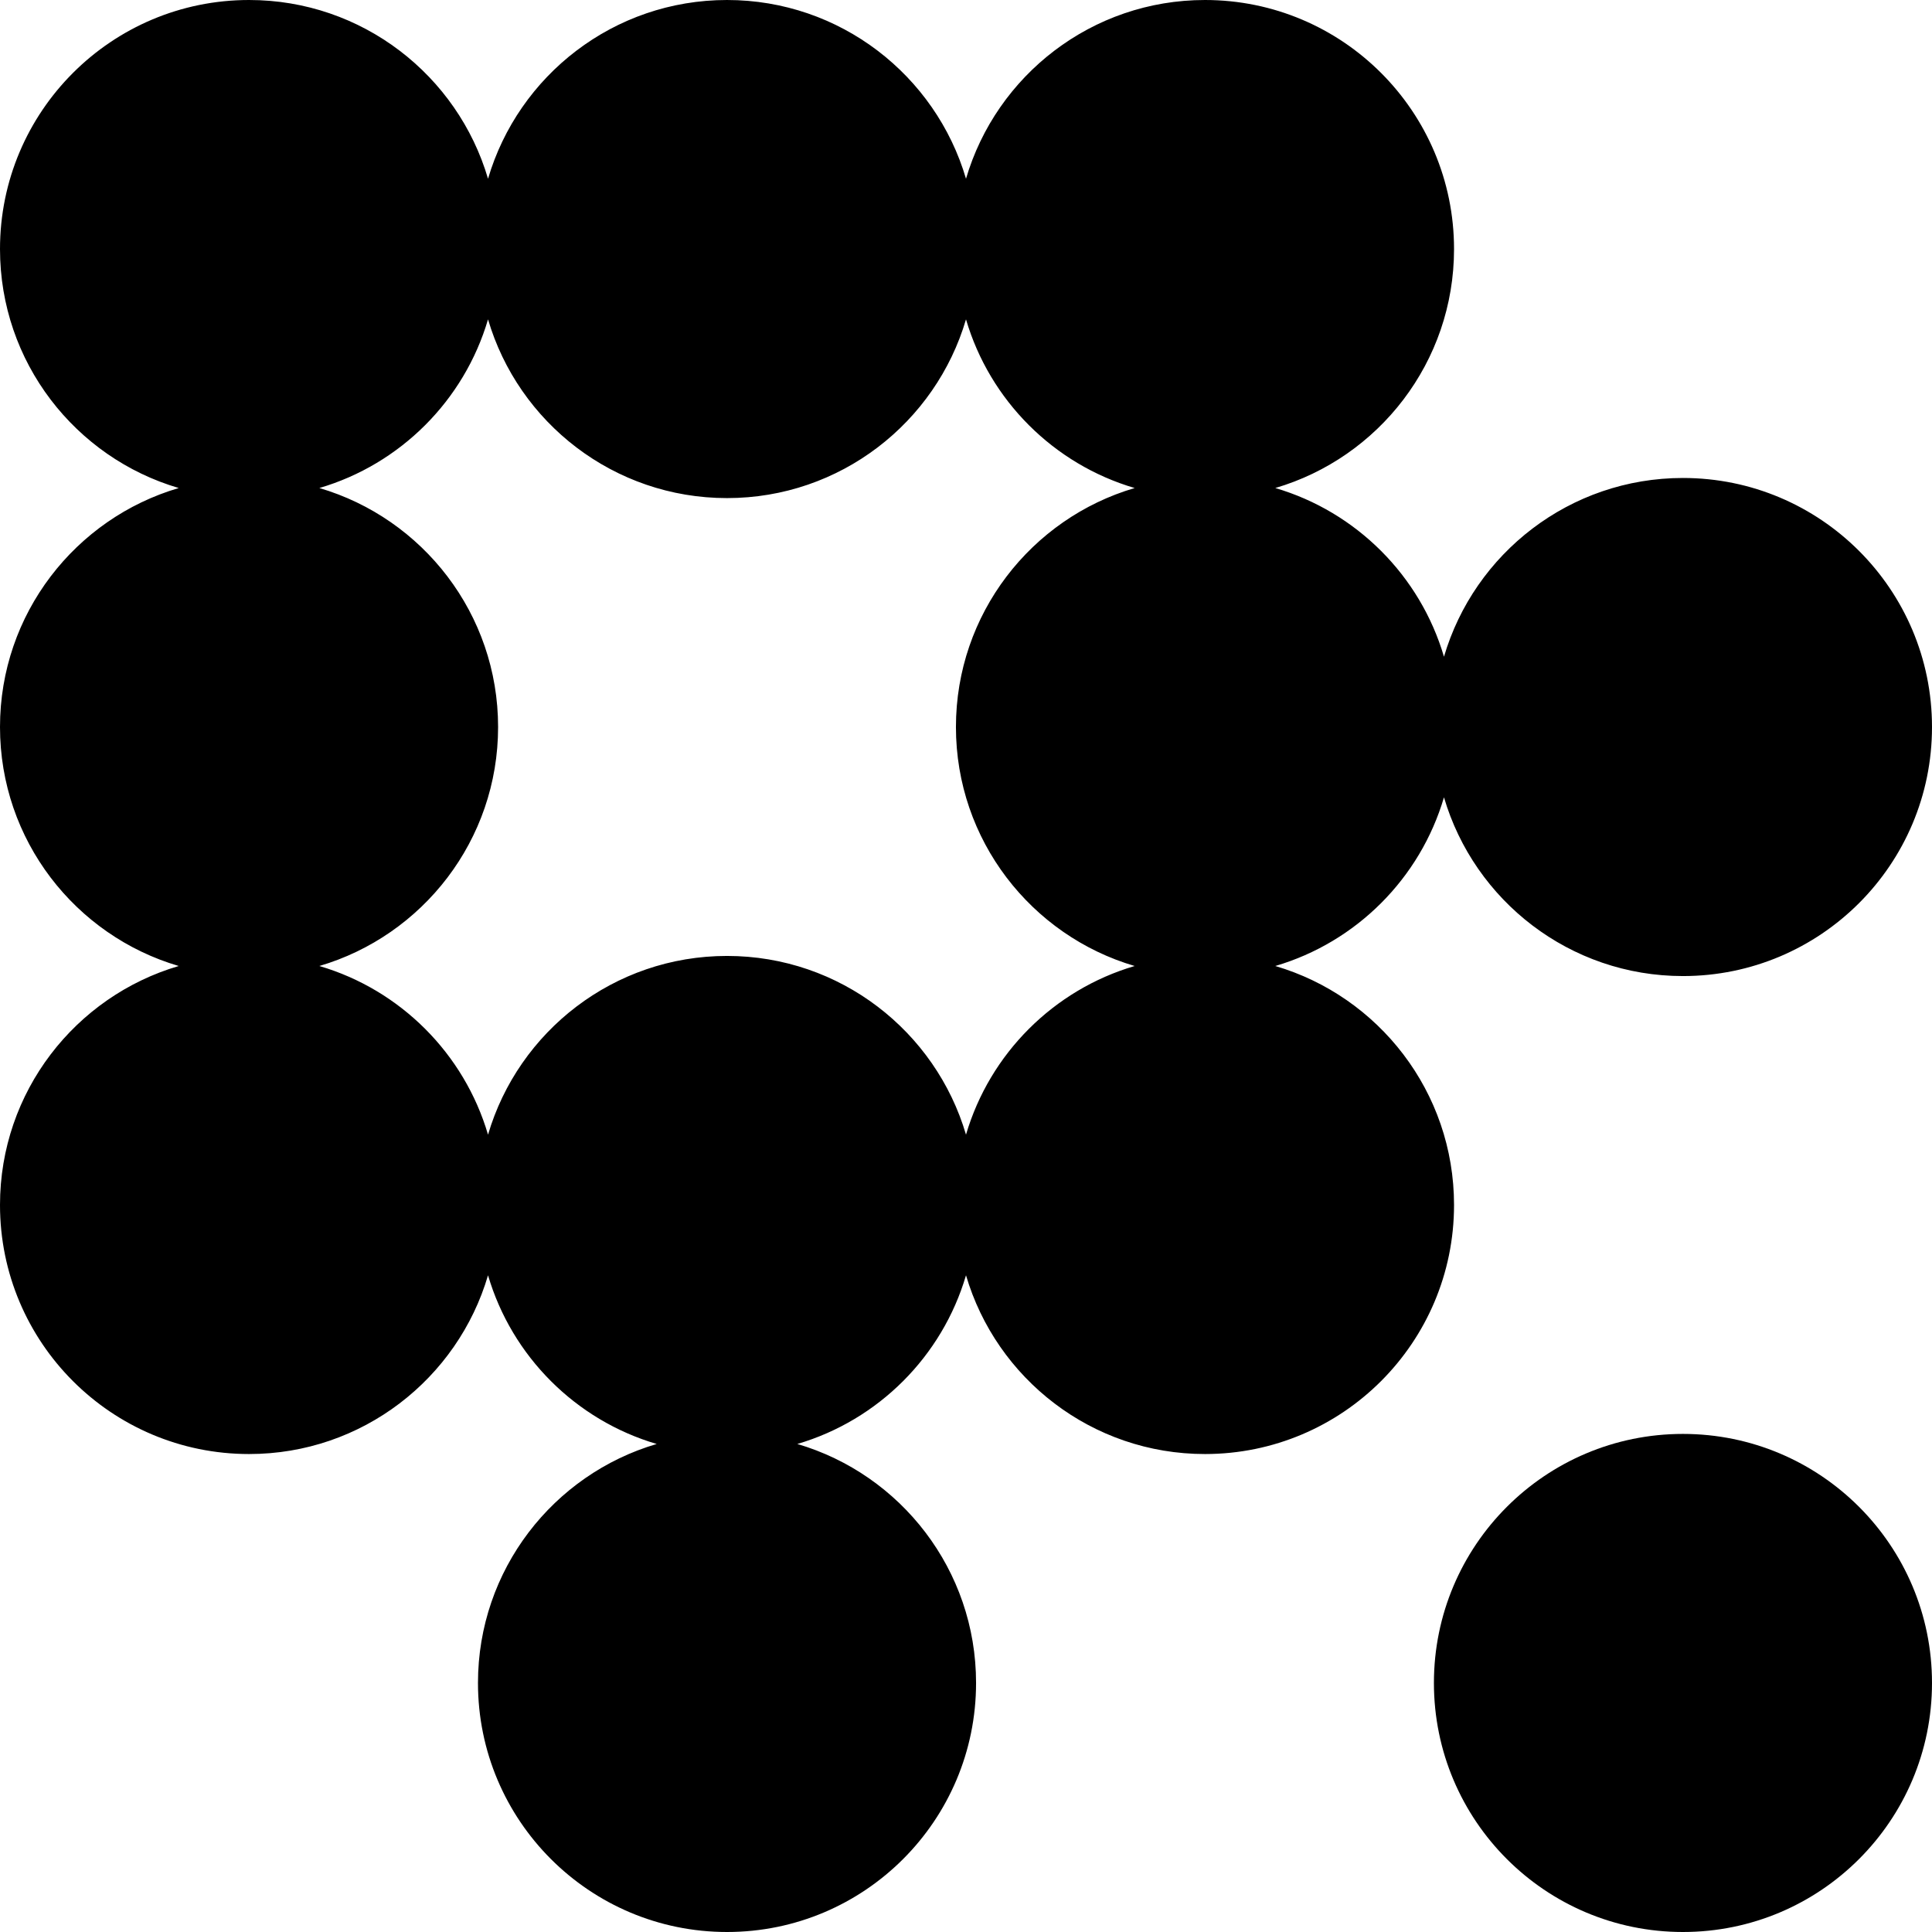
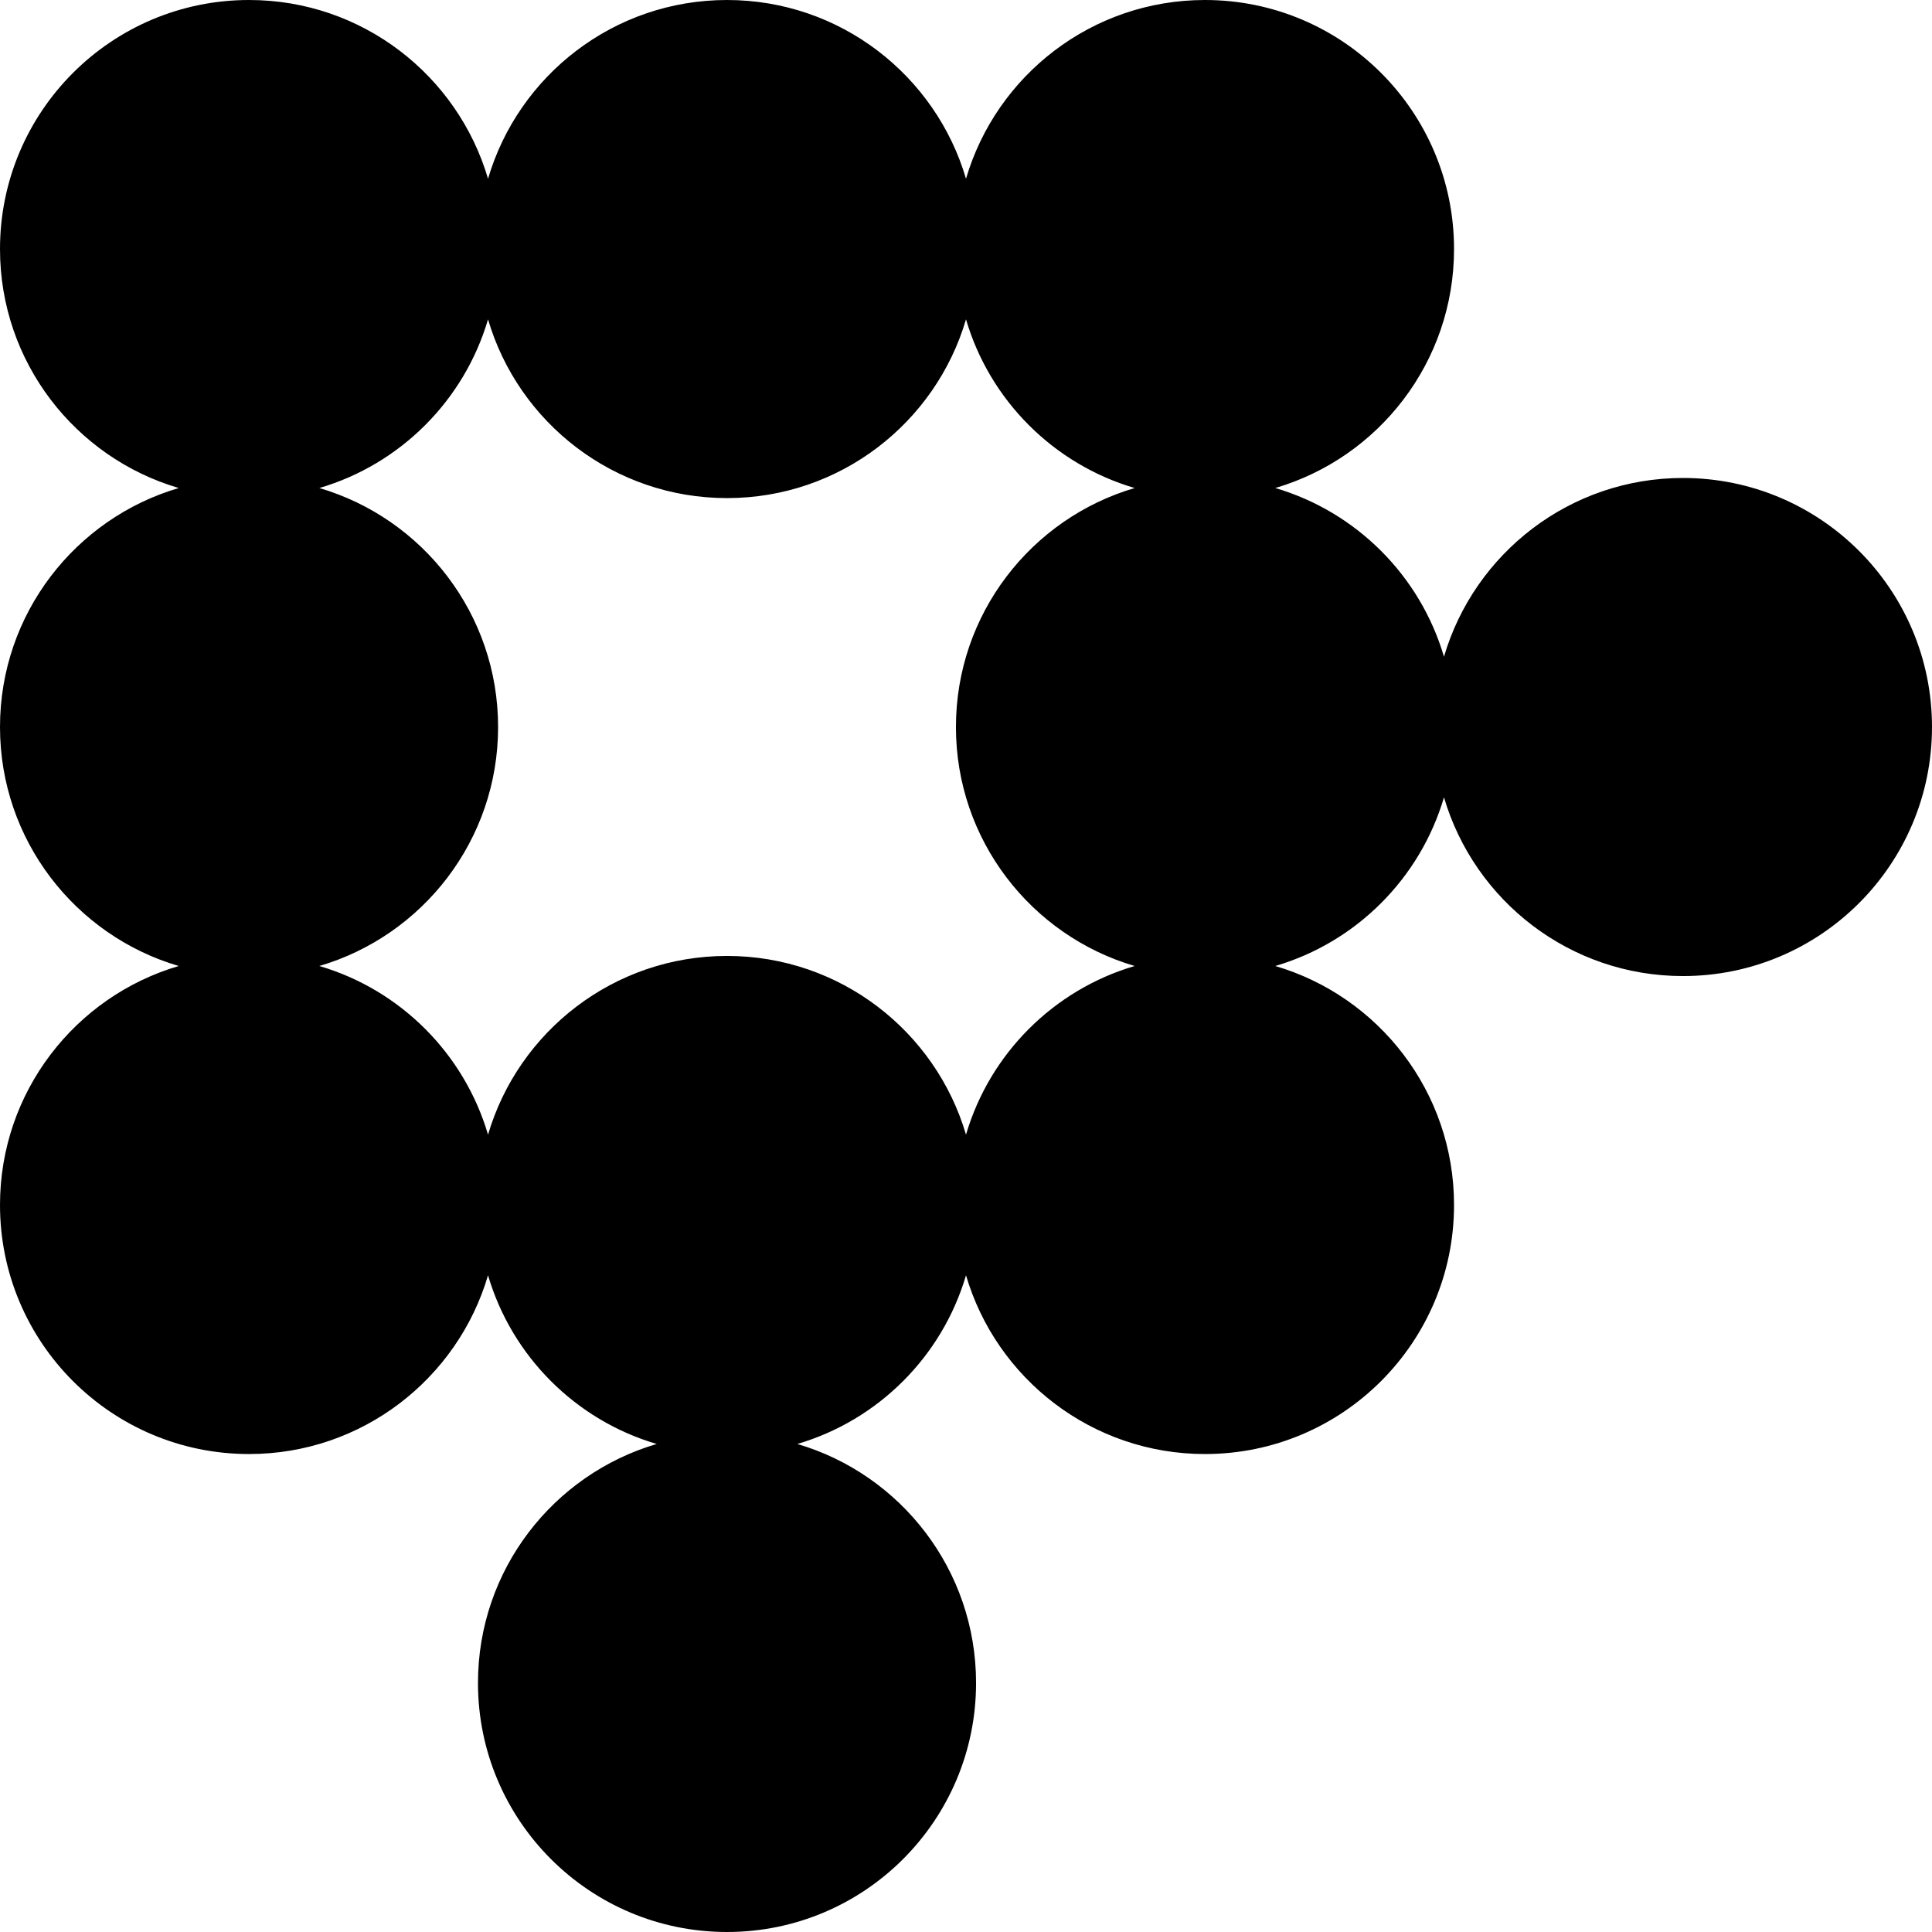
<svg xmlns="http://www.w3.org/2000/svg" width="500" height="500" viewBox="0 0 500 500" fill="none">
  <path fill-rule="evenodd" clip-rule="evenodd" d="M311.851 0C347.445 0 376.304 28.857 376.304 64.453C376.304 93.731 356.779 118.448 330.044 126.301C351.009 132.46 367.541 148.99 373.699 169.956C381.551 143.22 406.27 123.699 435.547 123.699C471.142 123.699 500 152.555 500 188.152C500 223.748 471.142 252.605 435.547 252.605C406.27 252.605 381.552 233.083 373.699 206.348C367.541 227.313 351.009 243.842 330.044 250C356.779 257.853 376.304 282.573 376.304 311.851C376.303 347.445 347.445 376.303 311.851 376.304C282.573 376.304 257.853 356.779 250 330.044C243.842 351.009 227.313 367.541 206.348 373.699C233.083 381.552 252.605 406.27 252.605 435.547C252.605 471.142 223.748 500 188.152 500C152.555 500 123.699 471.142 123.699 435.547C123.699 406.27 143.22 381.551 169.956 373.699C148.99 367.541 132.46 351.009 126.301 330.044C118.448 356.779 93.731 376.304 64.453 376.304C28.857 376.304 0 347.445 0 311.851C0 282.573 19.521 257.853 46.257 250C19.521 242.147 0 217.429 0 188.152C0 158.874 19.521 134.154 46.257 126.301C19.521 118.448 5.51113e-05 93.731 0 64.453C0 28.857 28.857 0 64.453 0C93.731 5.51083e-05 118.448 19.521 126.301 46.257C134.154 19.521 158.874 0 188.152 0C217.429 0 242.147 19.521 250 46.257C257.853 19.521 282.573 0 311.851 0ZM250 82.649C242.147 109.385 217.429 128.906 188.152 128.906C158.874 128.906 134.154 109.385 126.301 82.649C120.143 103.615 103.615 120.143 82.649 126.301C109.385 134.154 128.906 158.874 128.906 188.152C128.906 217.429 109.385 242.147 82.649 250C103.615 256.158 120.143 272.688 126.301 293.652C134.154 266.917 158.874 247.395 188.152 247.395C217.429 247.395 242.147 266.918 250 293.652C256.158 272.687 272.687 256.158 293.652 250C266.918 242.147 247.395 217.429 247.395 188.152C247.395 158.874 266.917 134.154 293.652 126.301C272.688 120.143 256.158 103.615 250 82.649Z" fill="black" />
-   <path d="M435.547 371.096C471.142 371.096 500 399.95 500 435.547C500 471.142 471.142 500 435.547 500C399.95 500 371.096 471.142 371.096 435.547C371.097 399.95 399.95 371.097 435.547 371.096Z" fill="black" />
</svg>